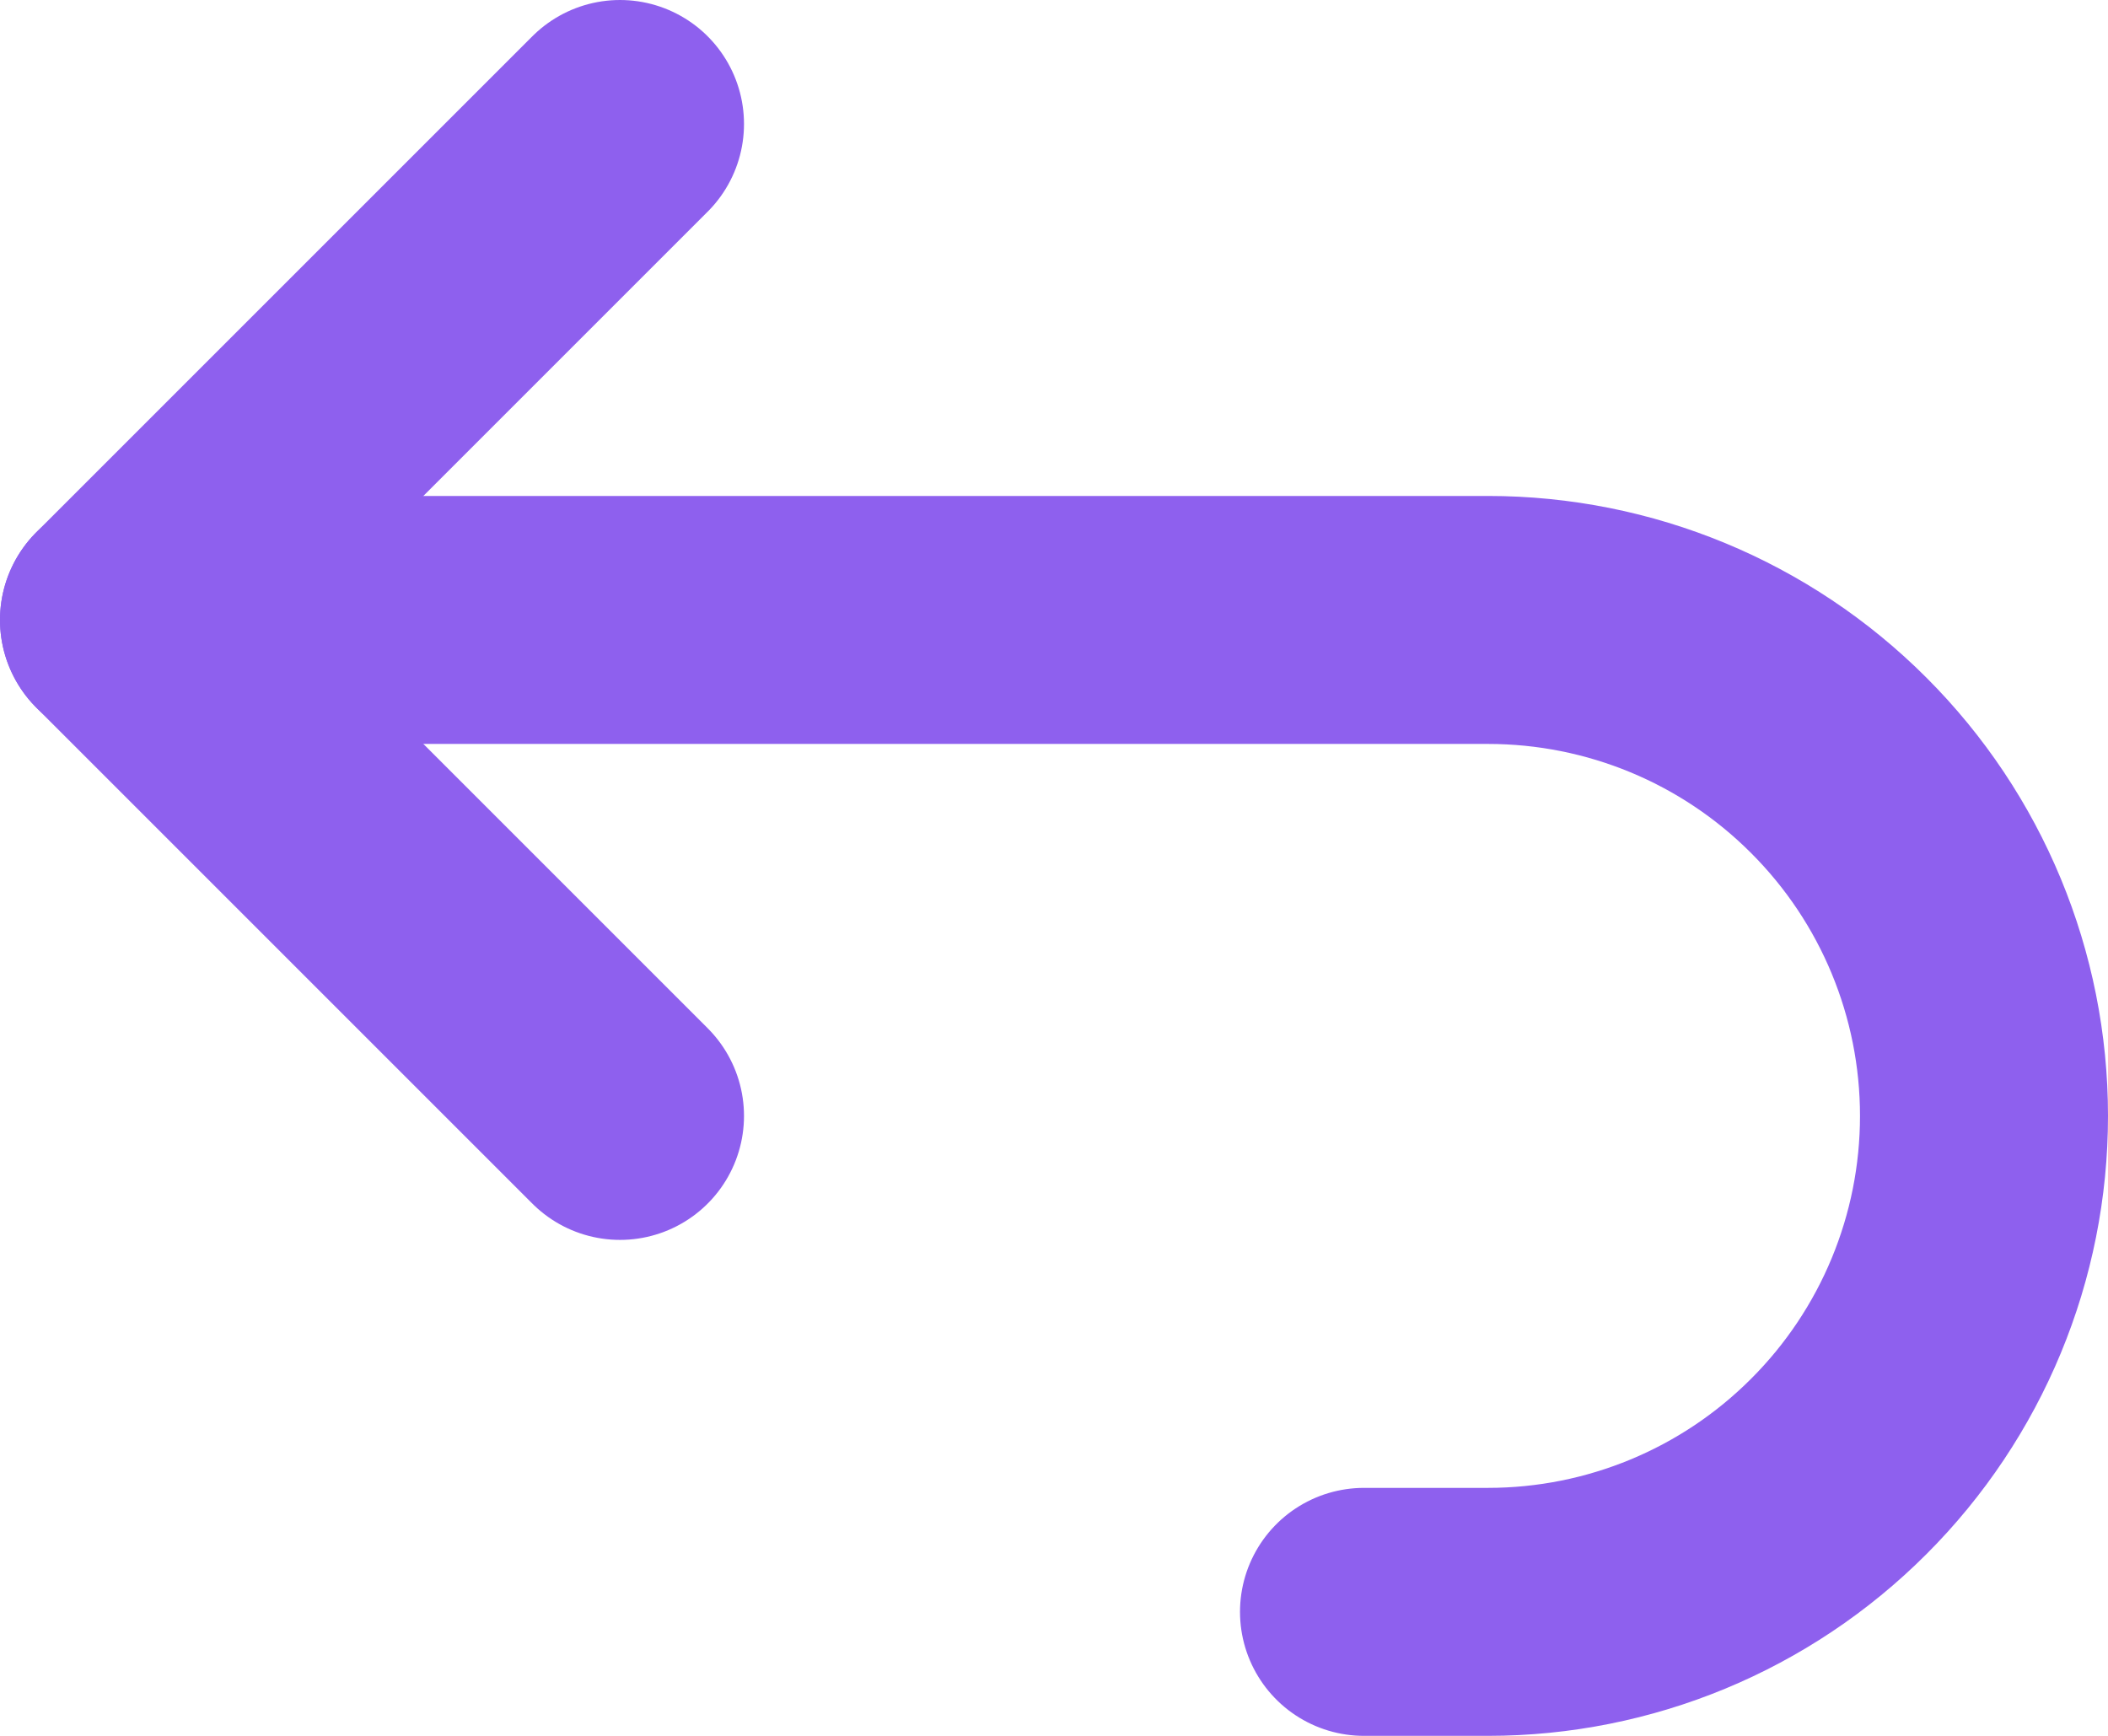
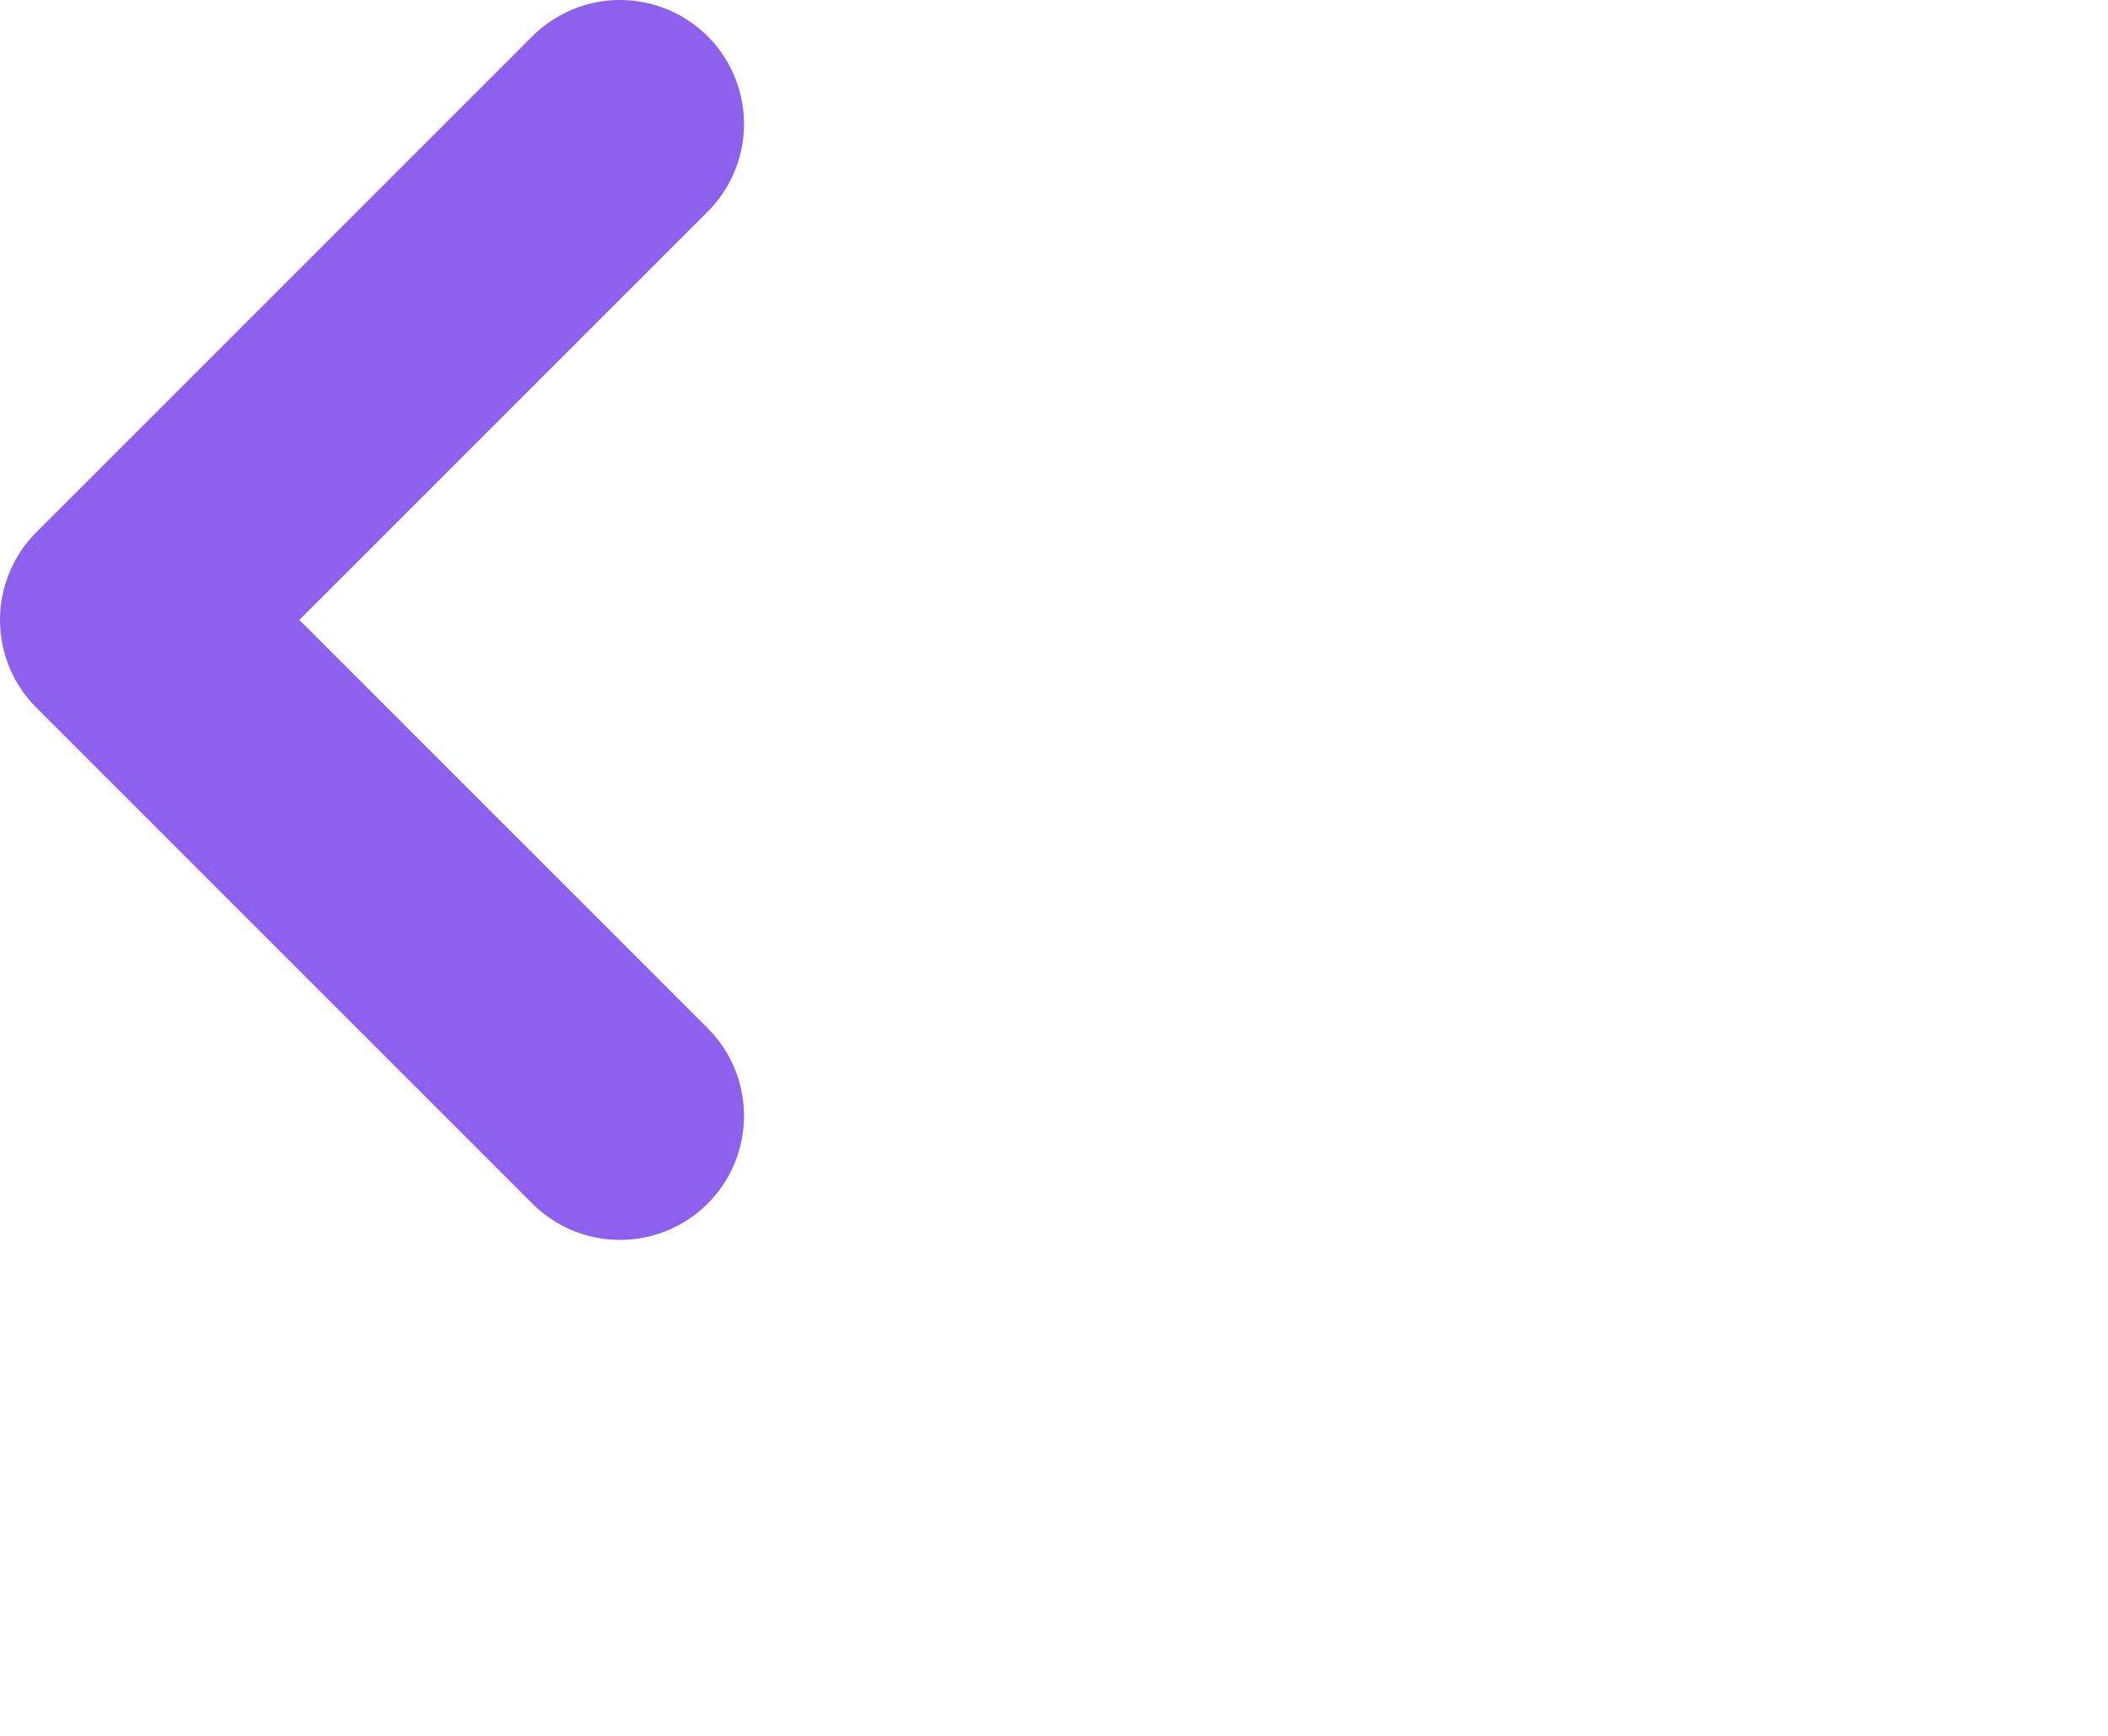
<svg xmlns="http://www.w3.org/2000/svg" width="17" height="14" viewBox="0 0 17 14" fill="none">
  <path d="M5 9L1 5L5 1" stroke="#8E60EE" stroke-width="2" stroke-linecap="round" stroke-linejoin="round" />
-   <path d="M1 5H12C13.061 5 14.078 5.421 14.828 6.172C15.579 6.922 16 7.939 16 9C16 10.061 15.579 11.078 14.828 11.828C14.078 12.579 13.061 13 12 13H11" stroke="#8E60EE" stroke-width="2" stroke-linecap="round" stroke-linejoin="round" />
</svg>